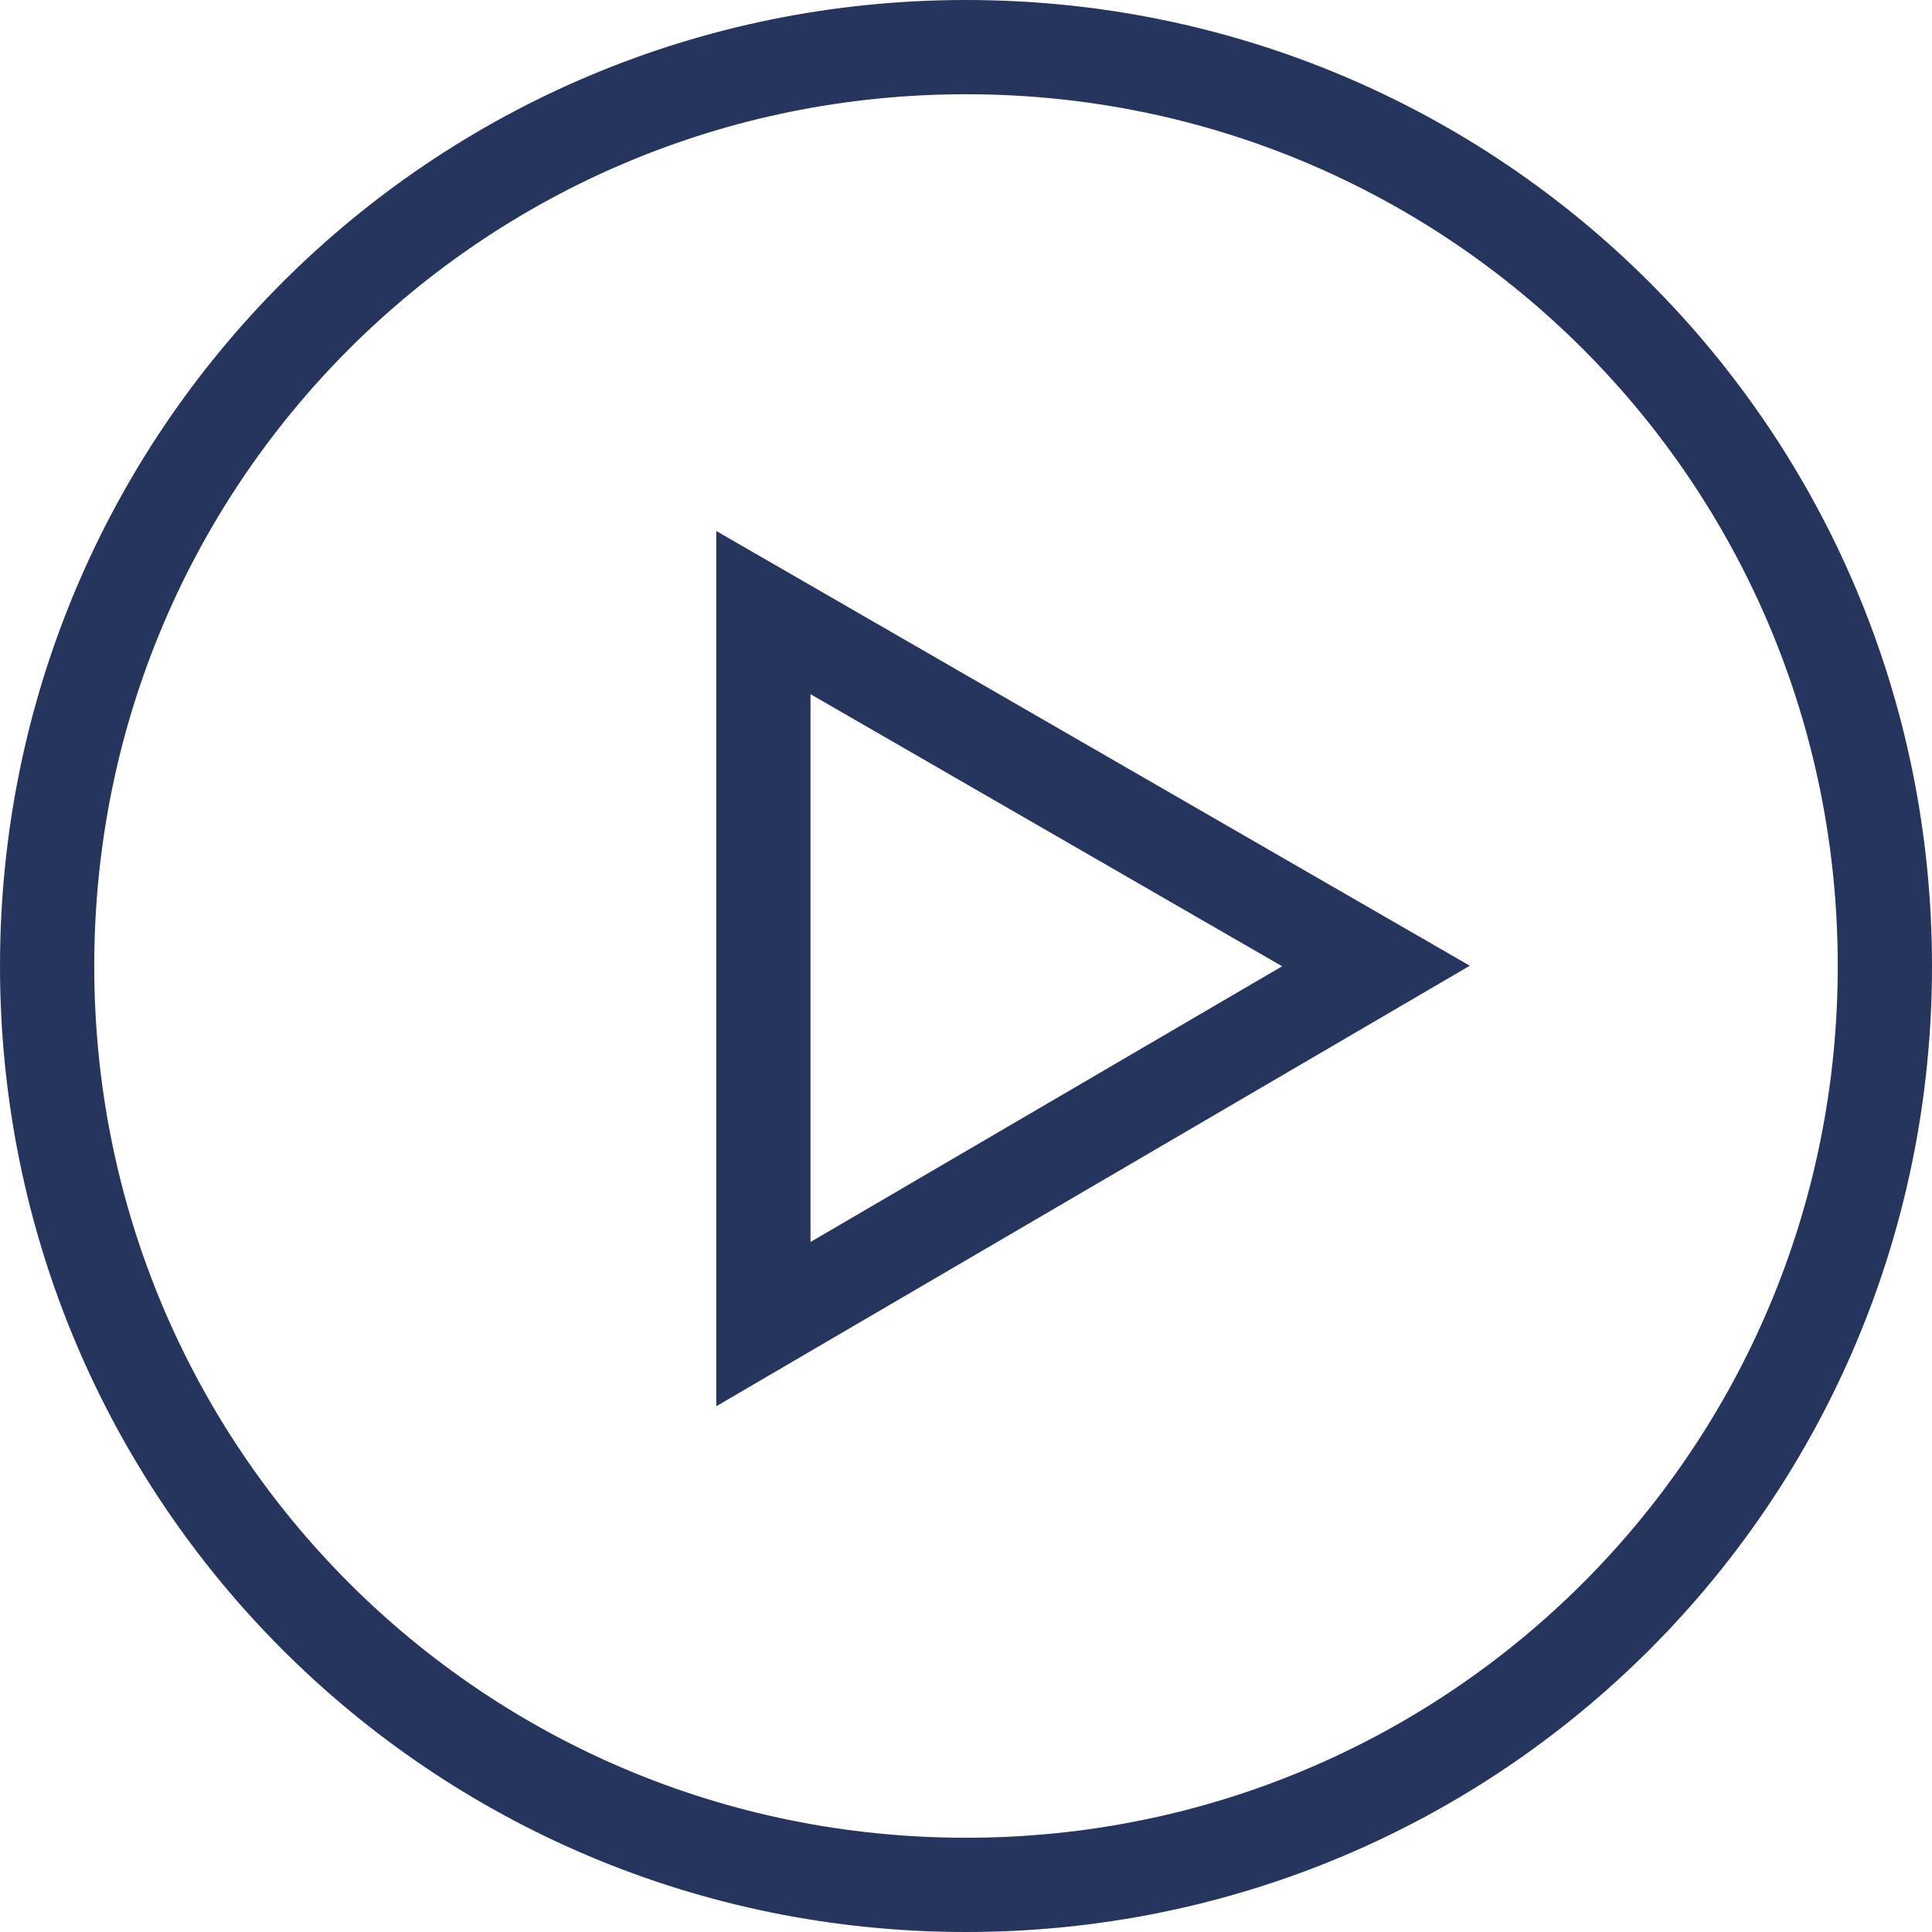
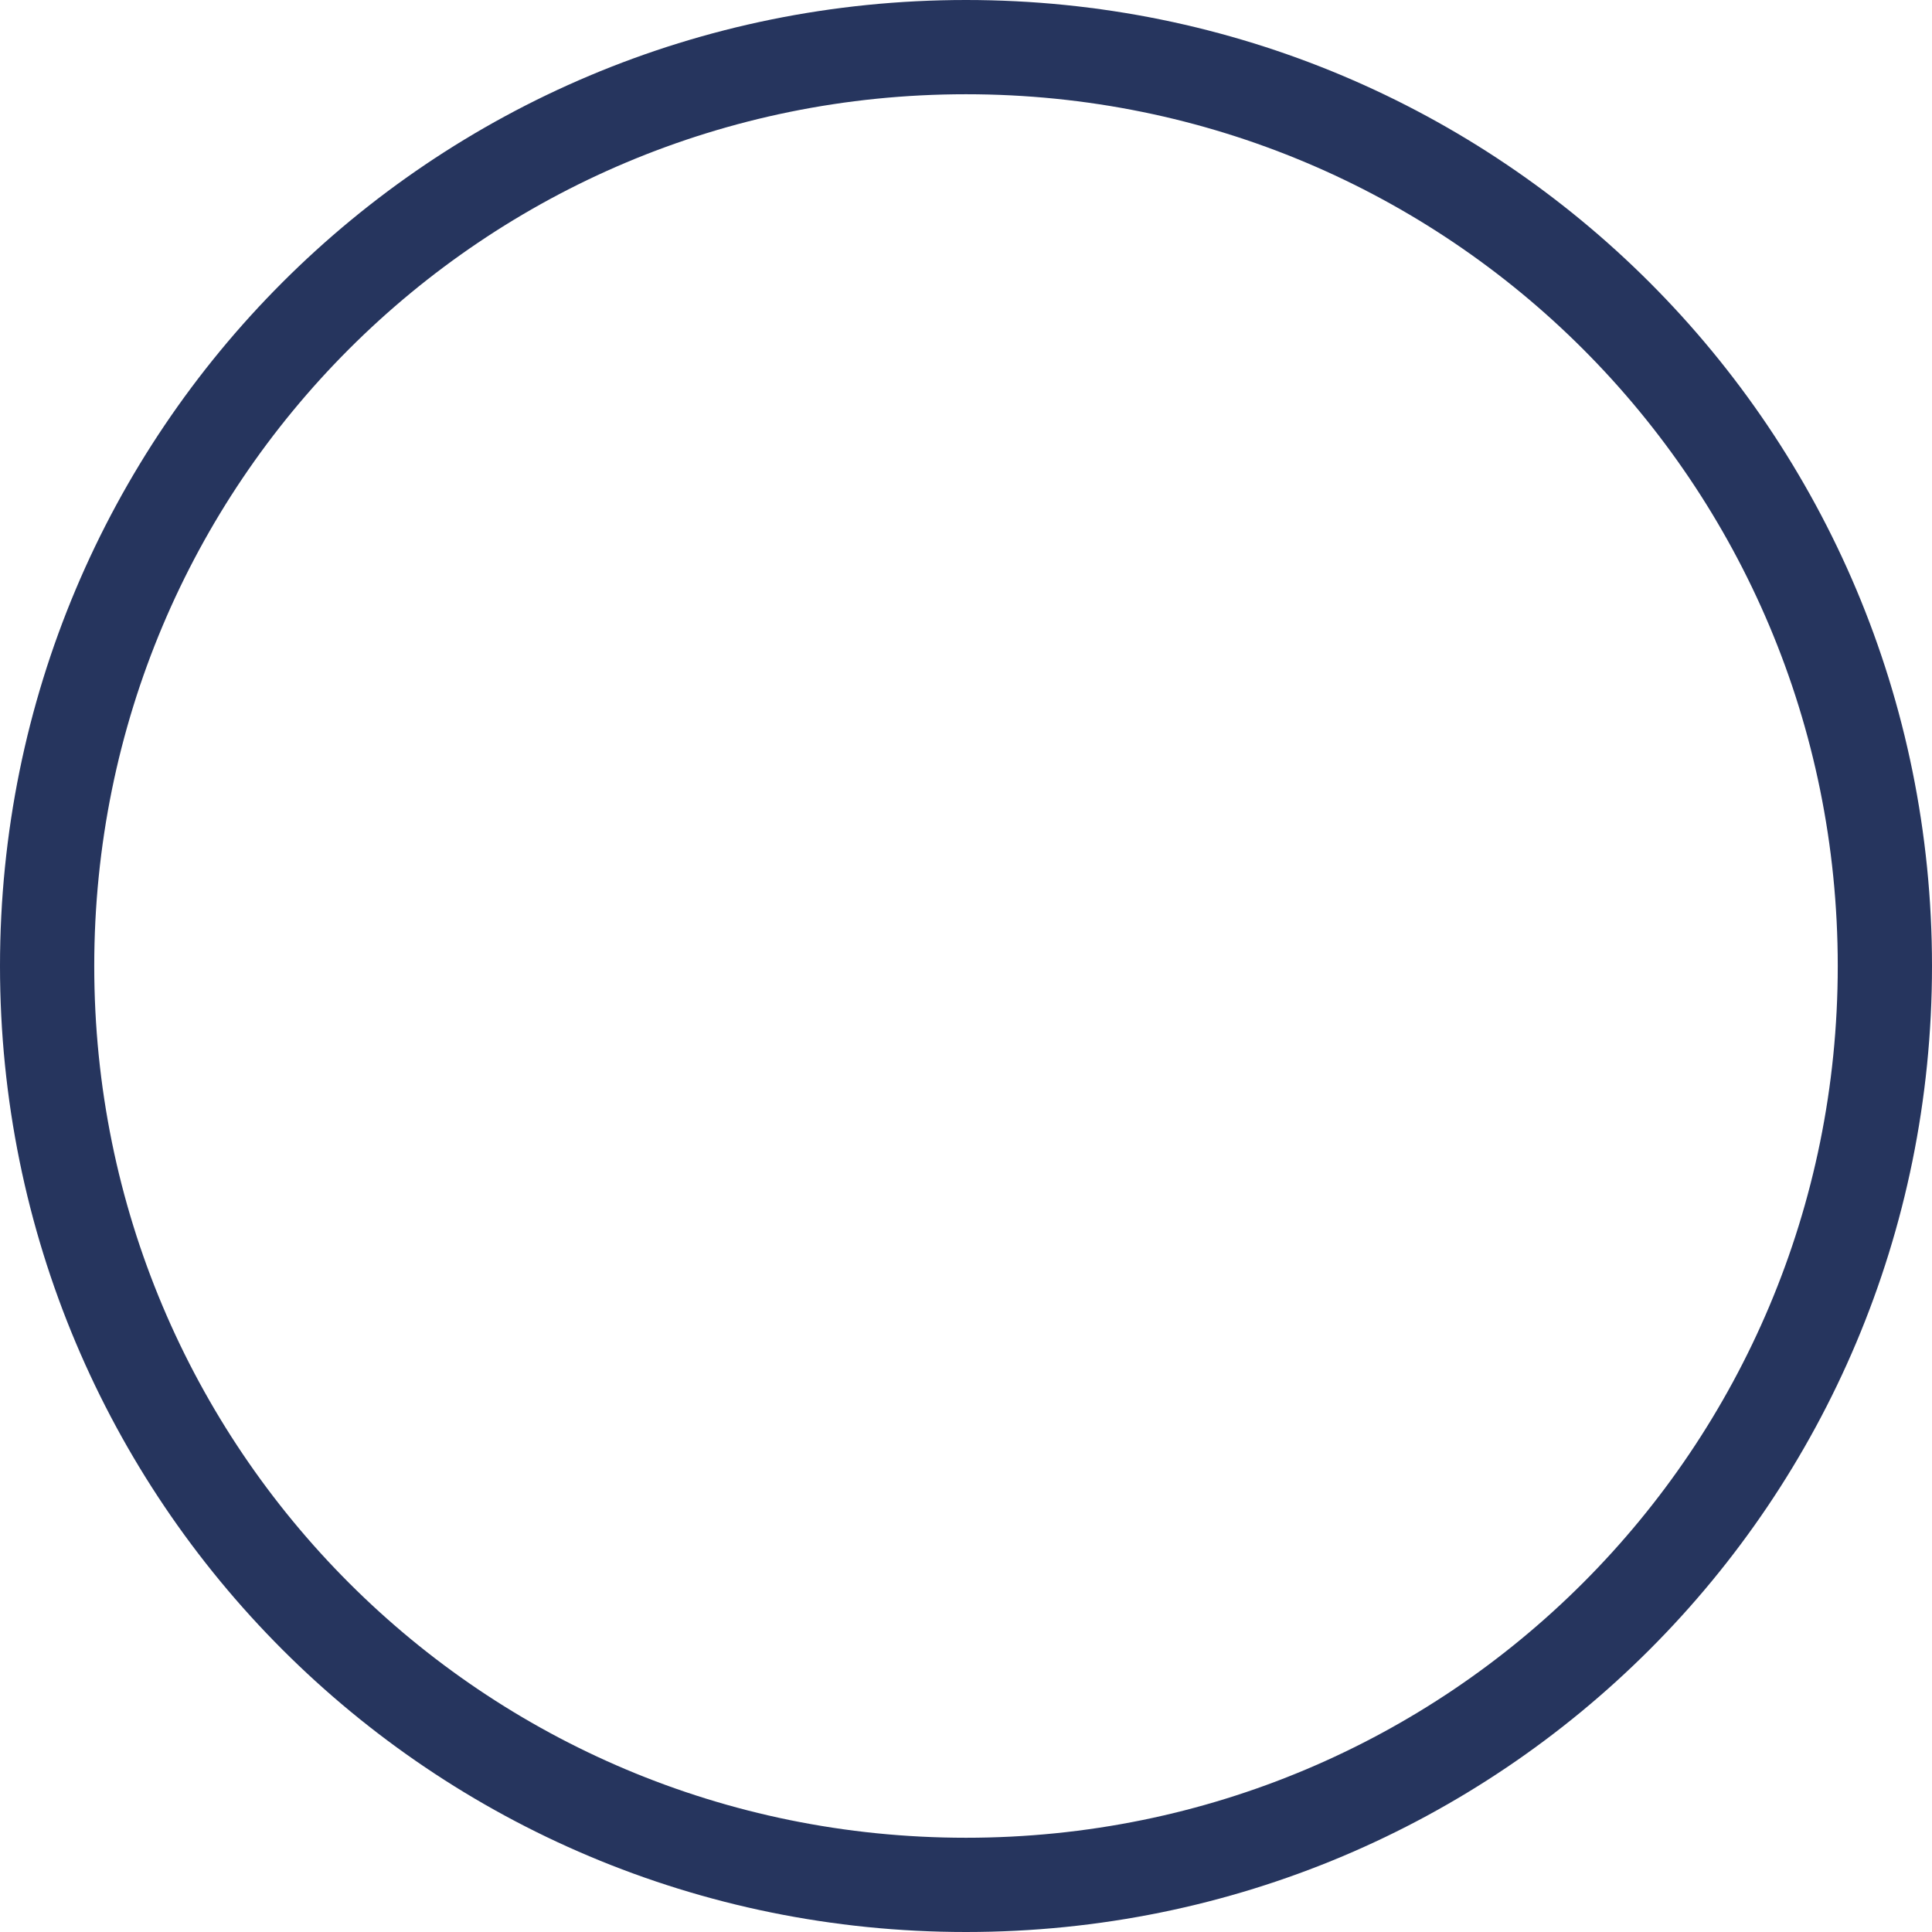
<svg xmlns="http://www.w3.org/2000/svg" version="1.1" id="Layer_1" x="0px" y="0px" width="41px" height="41px" viewBox="0 0 41 41" style="enable-background:new 0 0 41 41;" xml:space="preserve">
  <style type="text/css">
	.st0{fill:none;stroke:#26355E;stroke-width:2;stroke-miterlimit:10;}
</style>
  <g>
    <path id="Tracciato_521" class="st0" d="M40,20.5C40,31.3,31.3,40,20.5,40S1,31.3,1,20.5S9.7,1,20.5,1S40,9.7,40,20.5L40,20.5z" />
    <g transform="matrix(1, 0, 0, 1, 0, 0)">
-       <path id="Tracciato_522-2" class="st0" d="M29.2,20.5l-13-7.5v15.1L29.2,20.5z" />
-     </g>
+       </g>
  </g>
</svg>